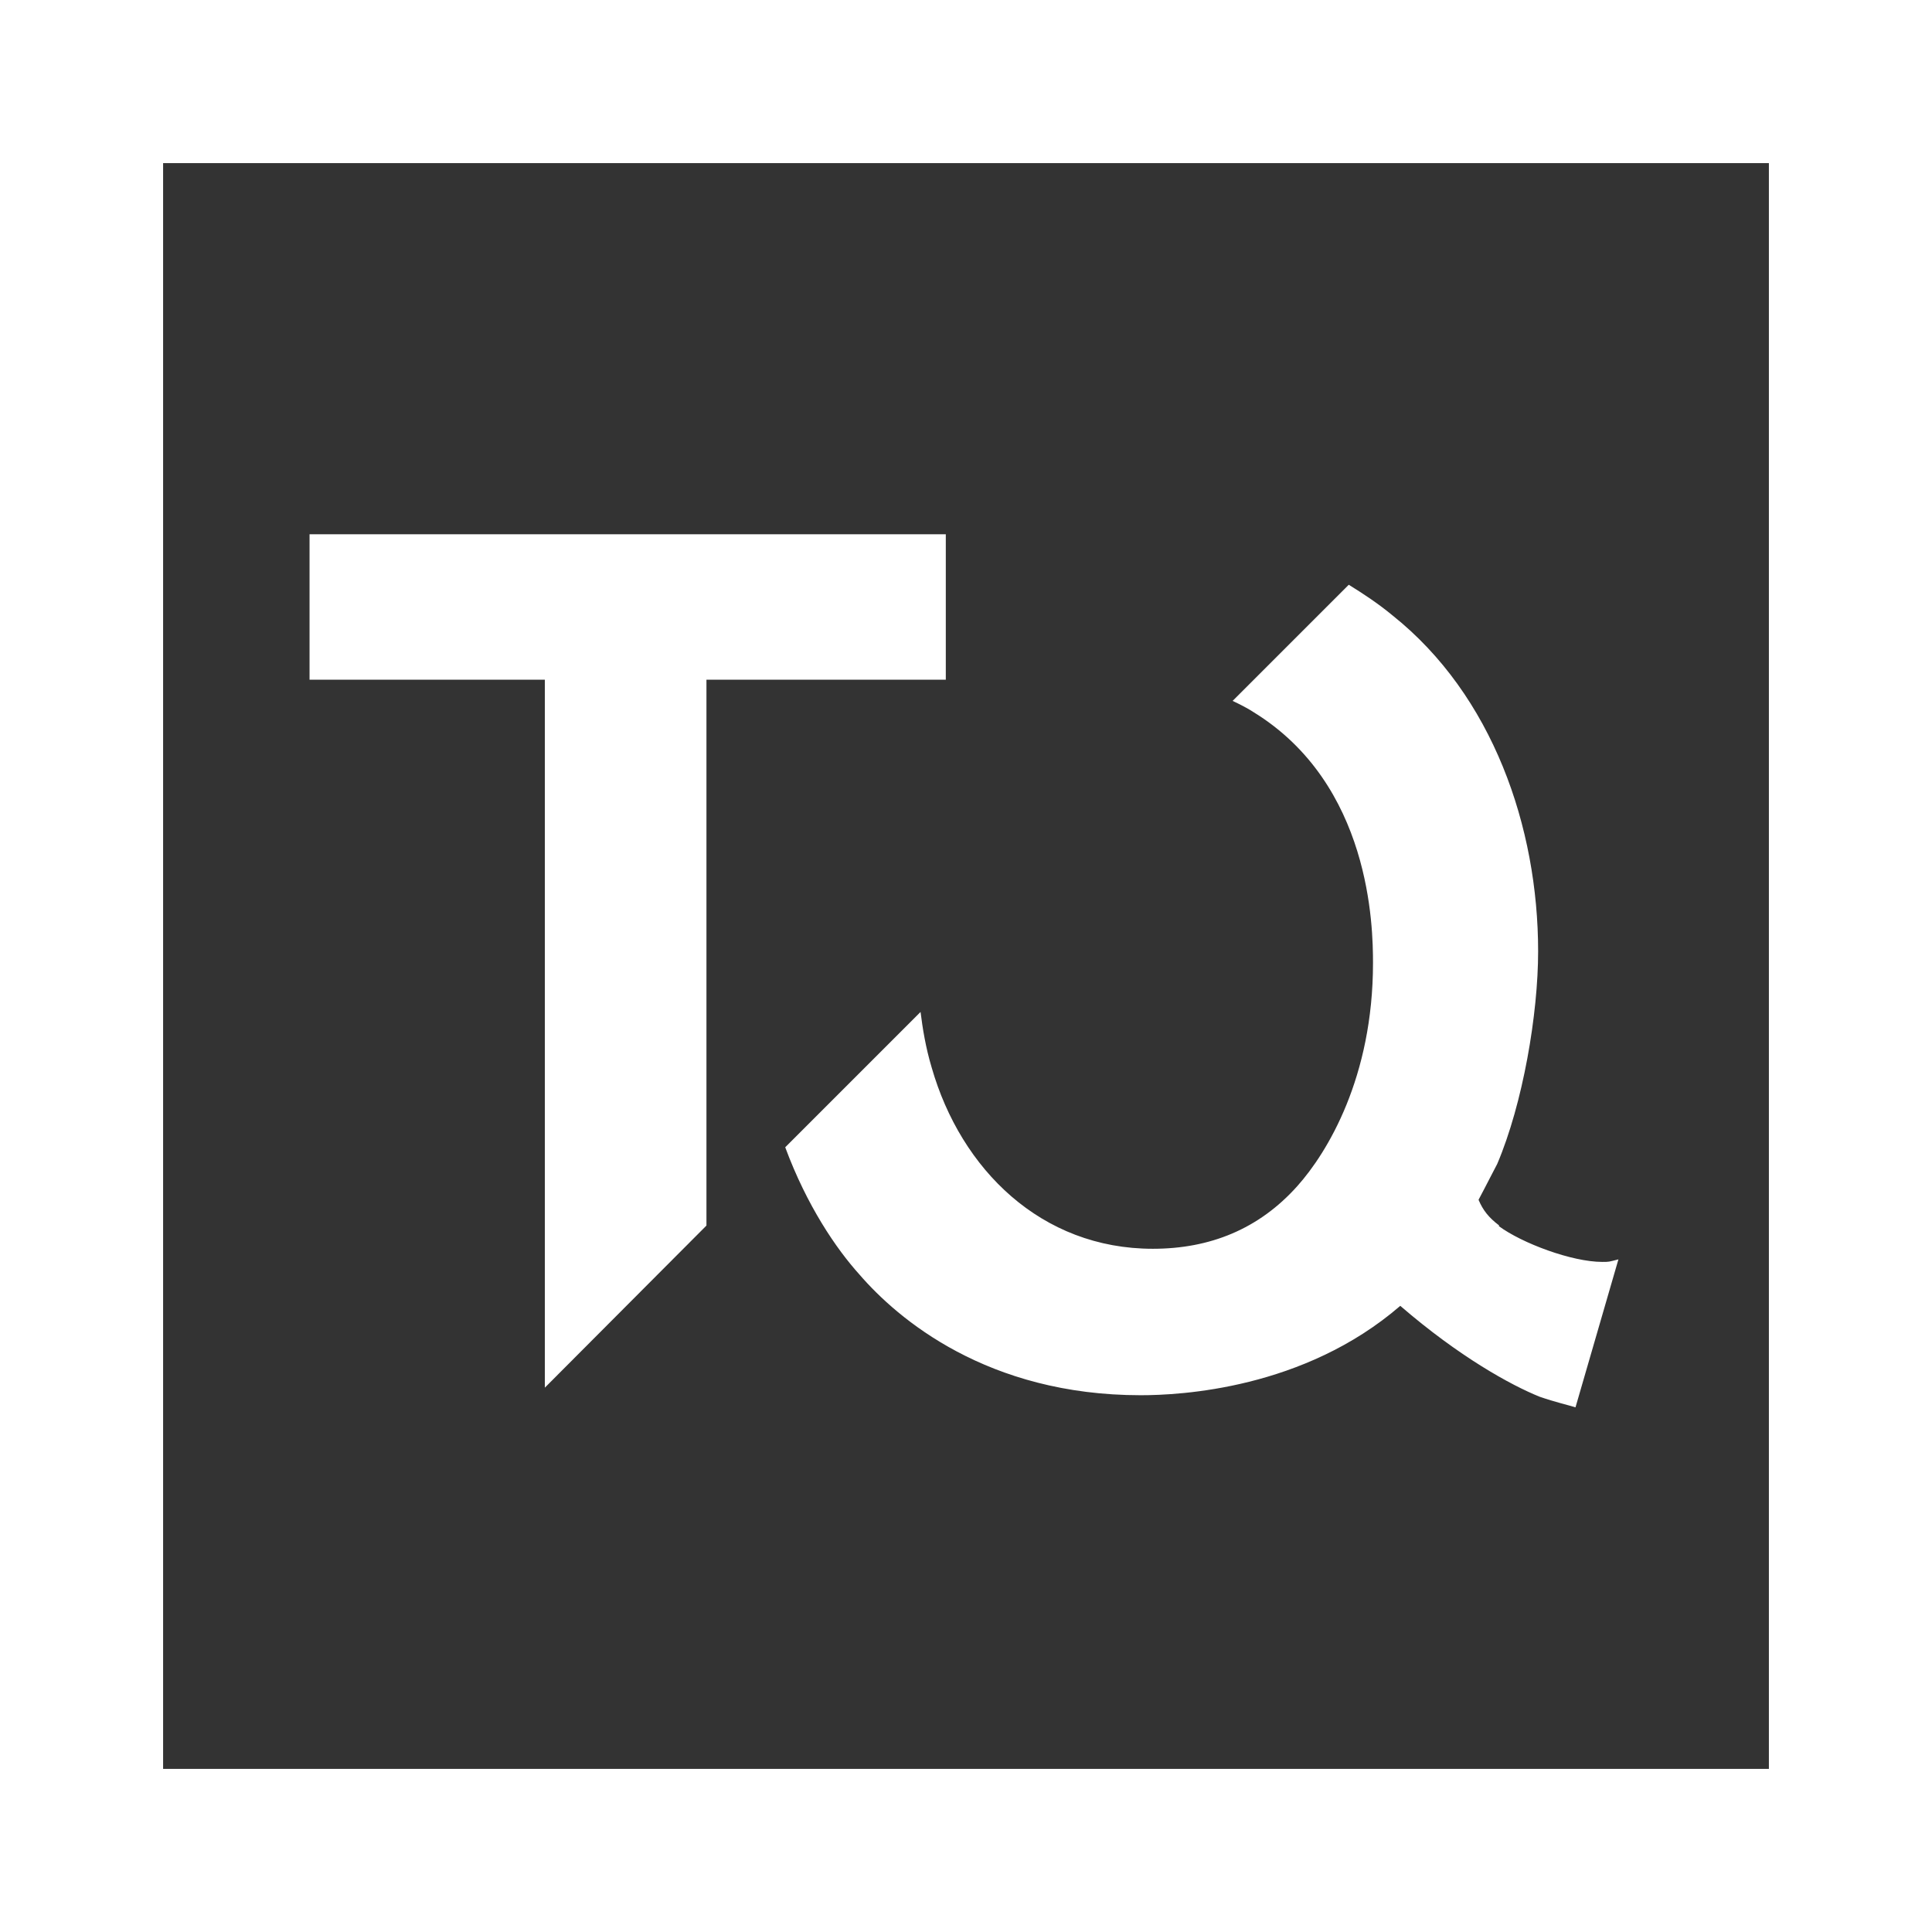
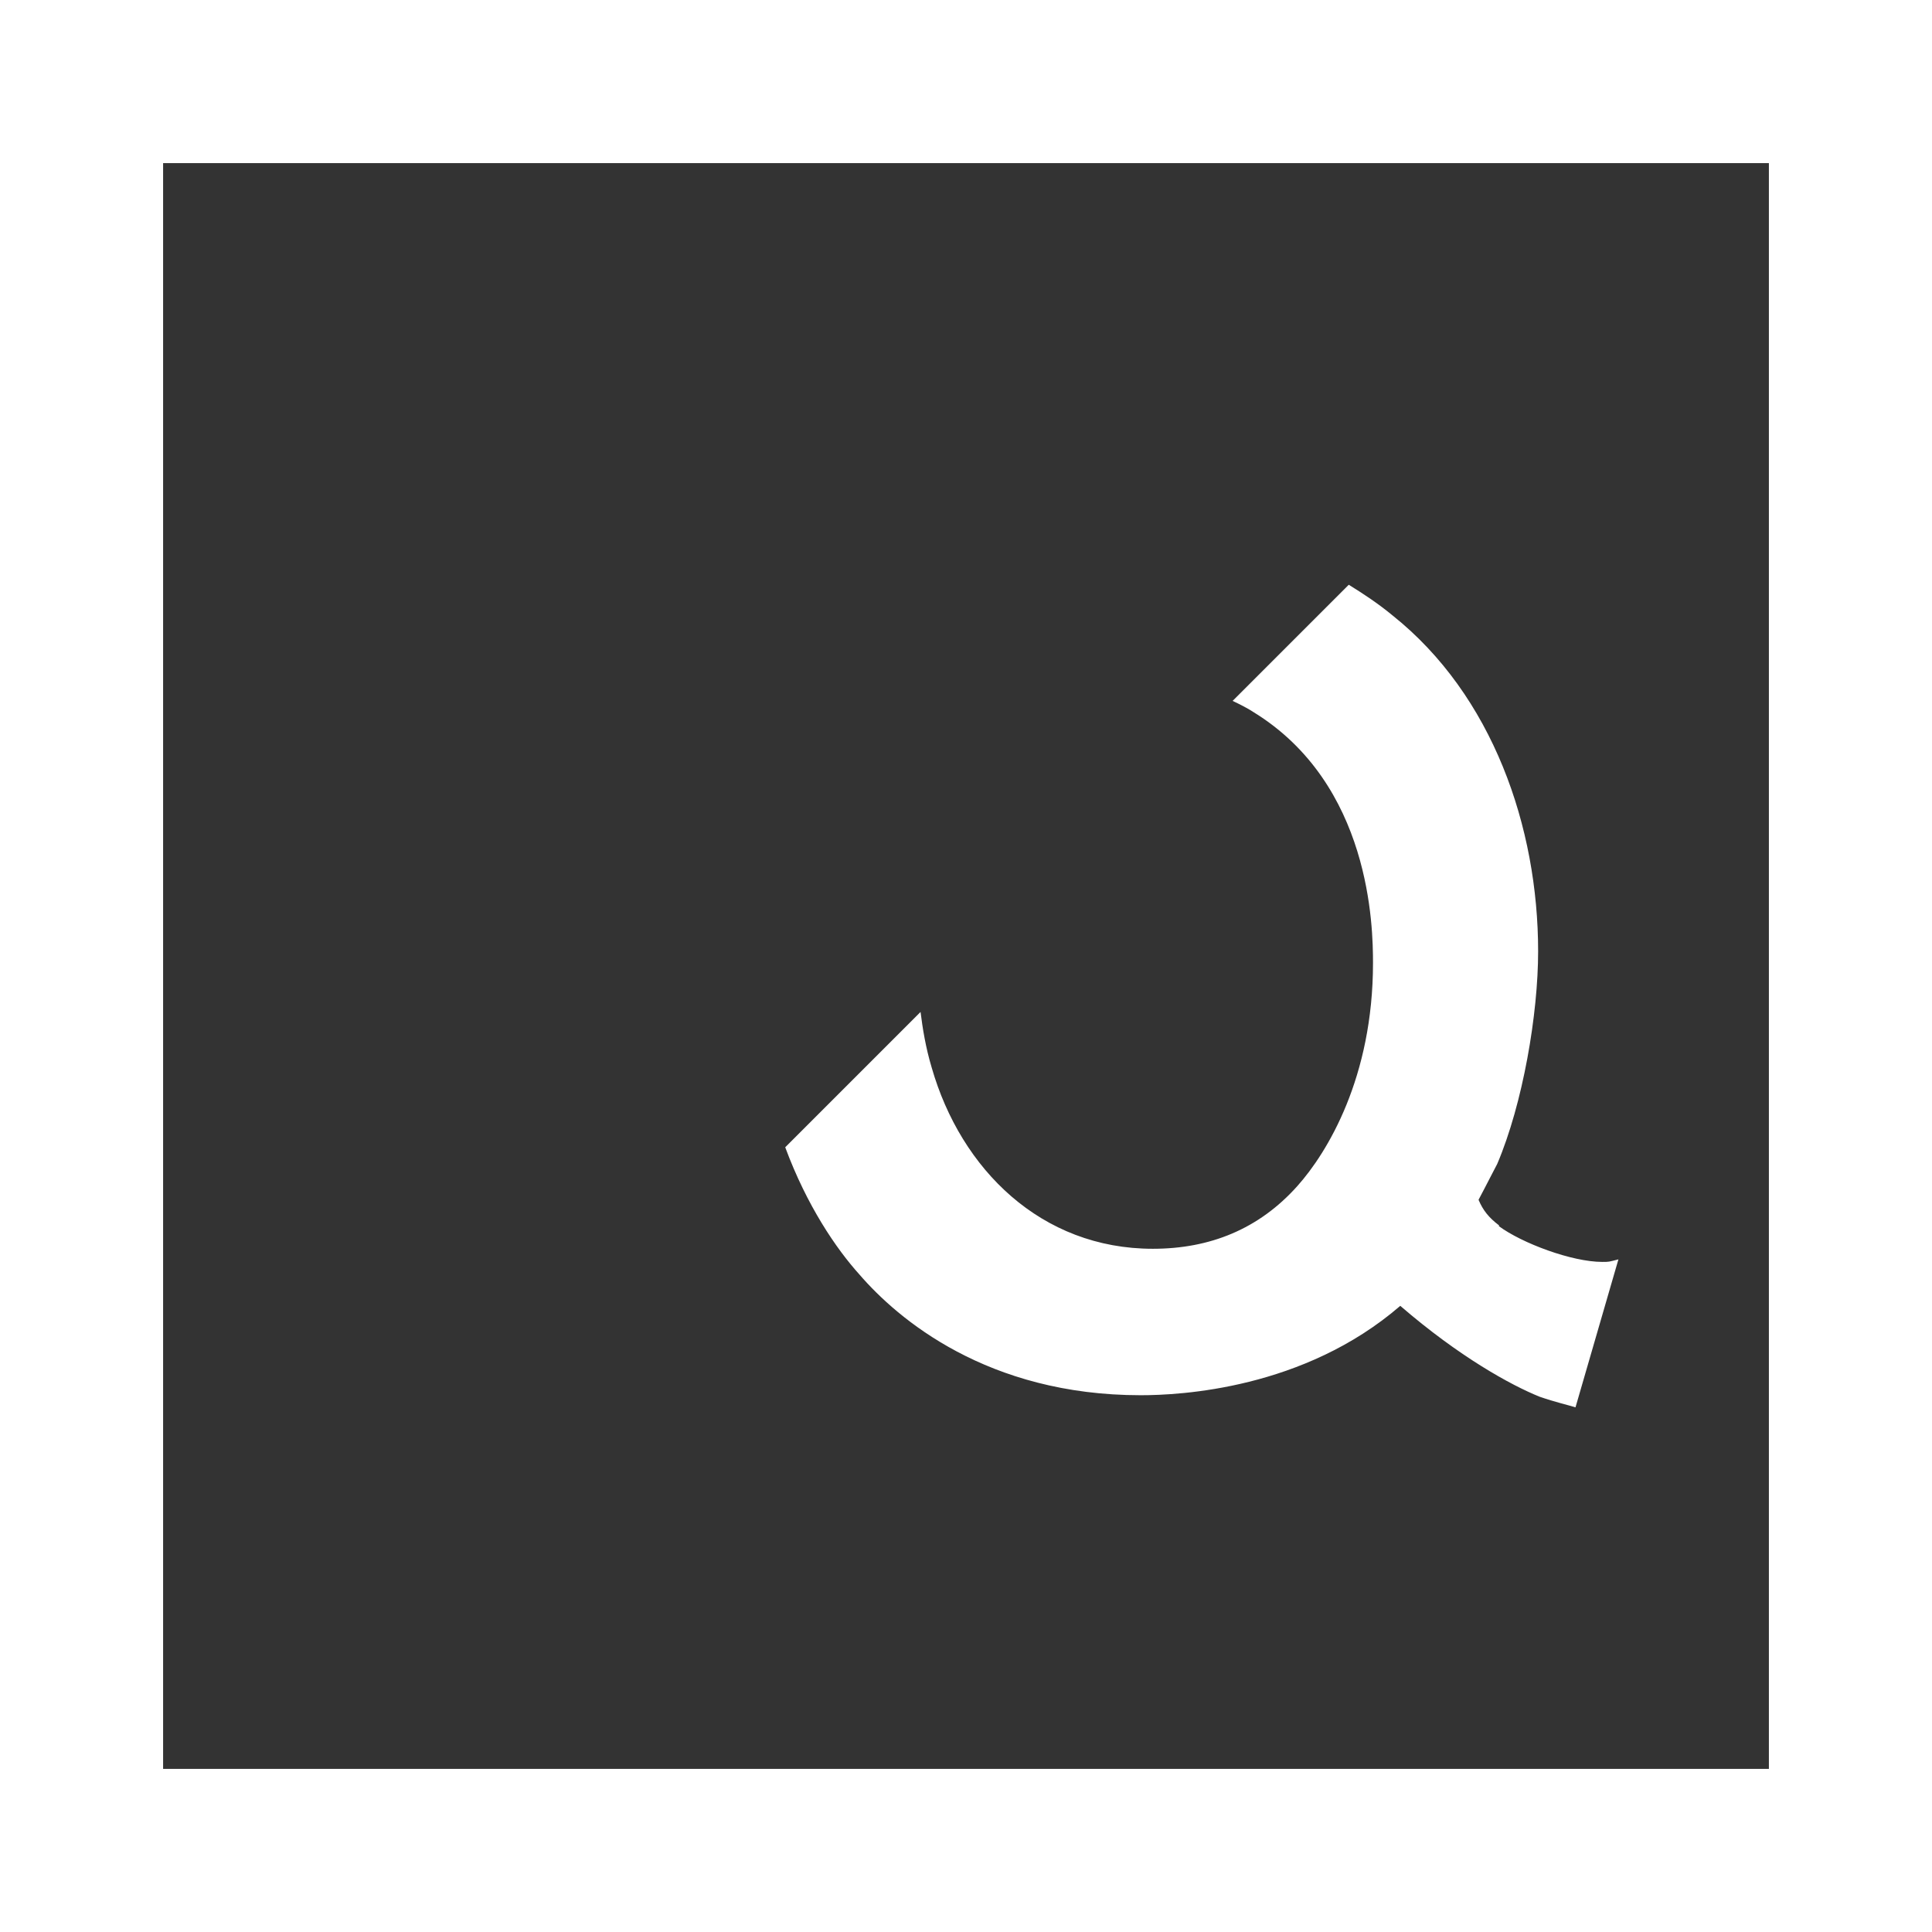
<svg xmlns="http://www.w3.org/2000/svg" id="Capa_2" data-name="Capa 2" viewBox="0 0 38.26 38.26">
  <rect x="0" y="0" width="38.26" height="38.26" fill="#333333" stroke="none" />
  <defs>
    <style>      .cls-1 {        fill: #fff;      }    </style>
  </defs>
  <g id="Capa_1-2" data-name="Capa 1">
    <g>
      <path class="cls-1" d="m0,38.26h38.26V0H0v38.26ZM3.23,3.23h31.8v31.8H3.23V3.23Z" />
      <path class="cls-1" d="m29.69,24.27c-.21-.16-.32-.3-.41-.51.16-.3.32-.62.37-.71.51-1.2.81-2.97.81-4.21,0-2.46-.9-5.07-2.88-6.65-.29-.24-.58-.43-.87-.61l-2.3,2.3c.17.08.32.16.41.22,2.33,1.43,2.37,4.26,2.37,4.97,0,2.26-.9,3.75-1.5,4.42-.76.85-1.73,1.24-2.86,1.24-2.21,0-3.8-1.57-4.38-3.59-.12-.4-.18-.78-.22-1.1l-2.68,2.68c.43,1.16,1.01,2.01,1.47,2.52.76.88,2.53,2.39,5.57,2.39.78,0,3.23-.12,5.14-1.77,1.17,1.01,2.19,1.57,2.76,1.8.32.11.55.16.71.21l.85-2.93c-.2.05-.18.05-.32.05-.6,0-1.59-.37-2.05-.71" />
-       <polygon class="cls-1" points="10.79 27.48 13.99 24.27 13.99 13.46 18.73 13.46 18.73 10.58 6.13 10.58 6.13 13.46 10.79 13.46 10.79 27.48" />
    </g>
  </g>
</svg>